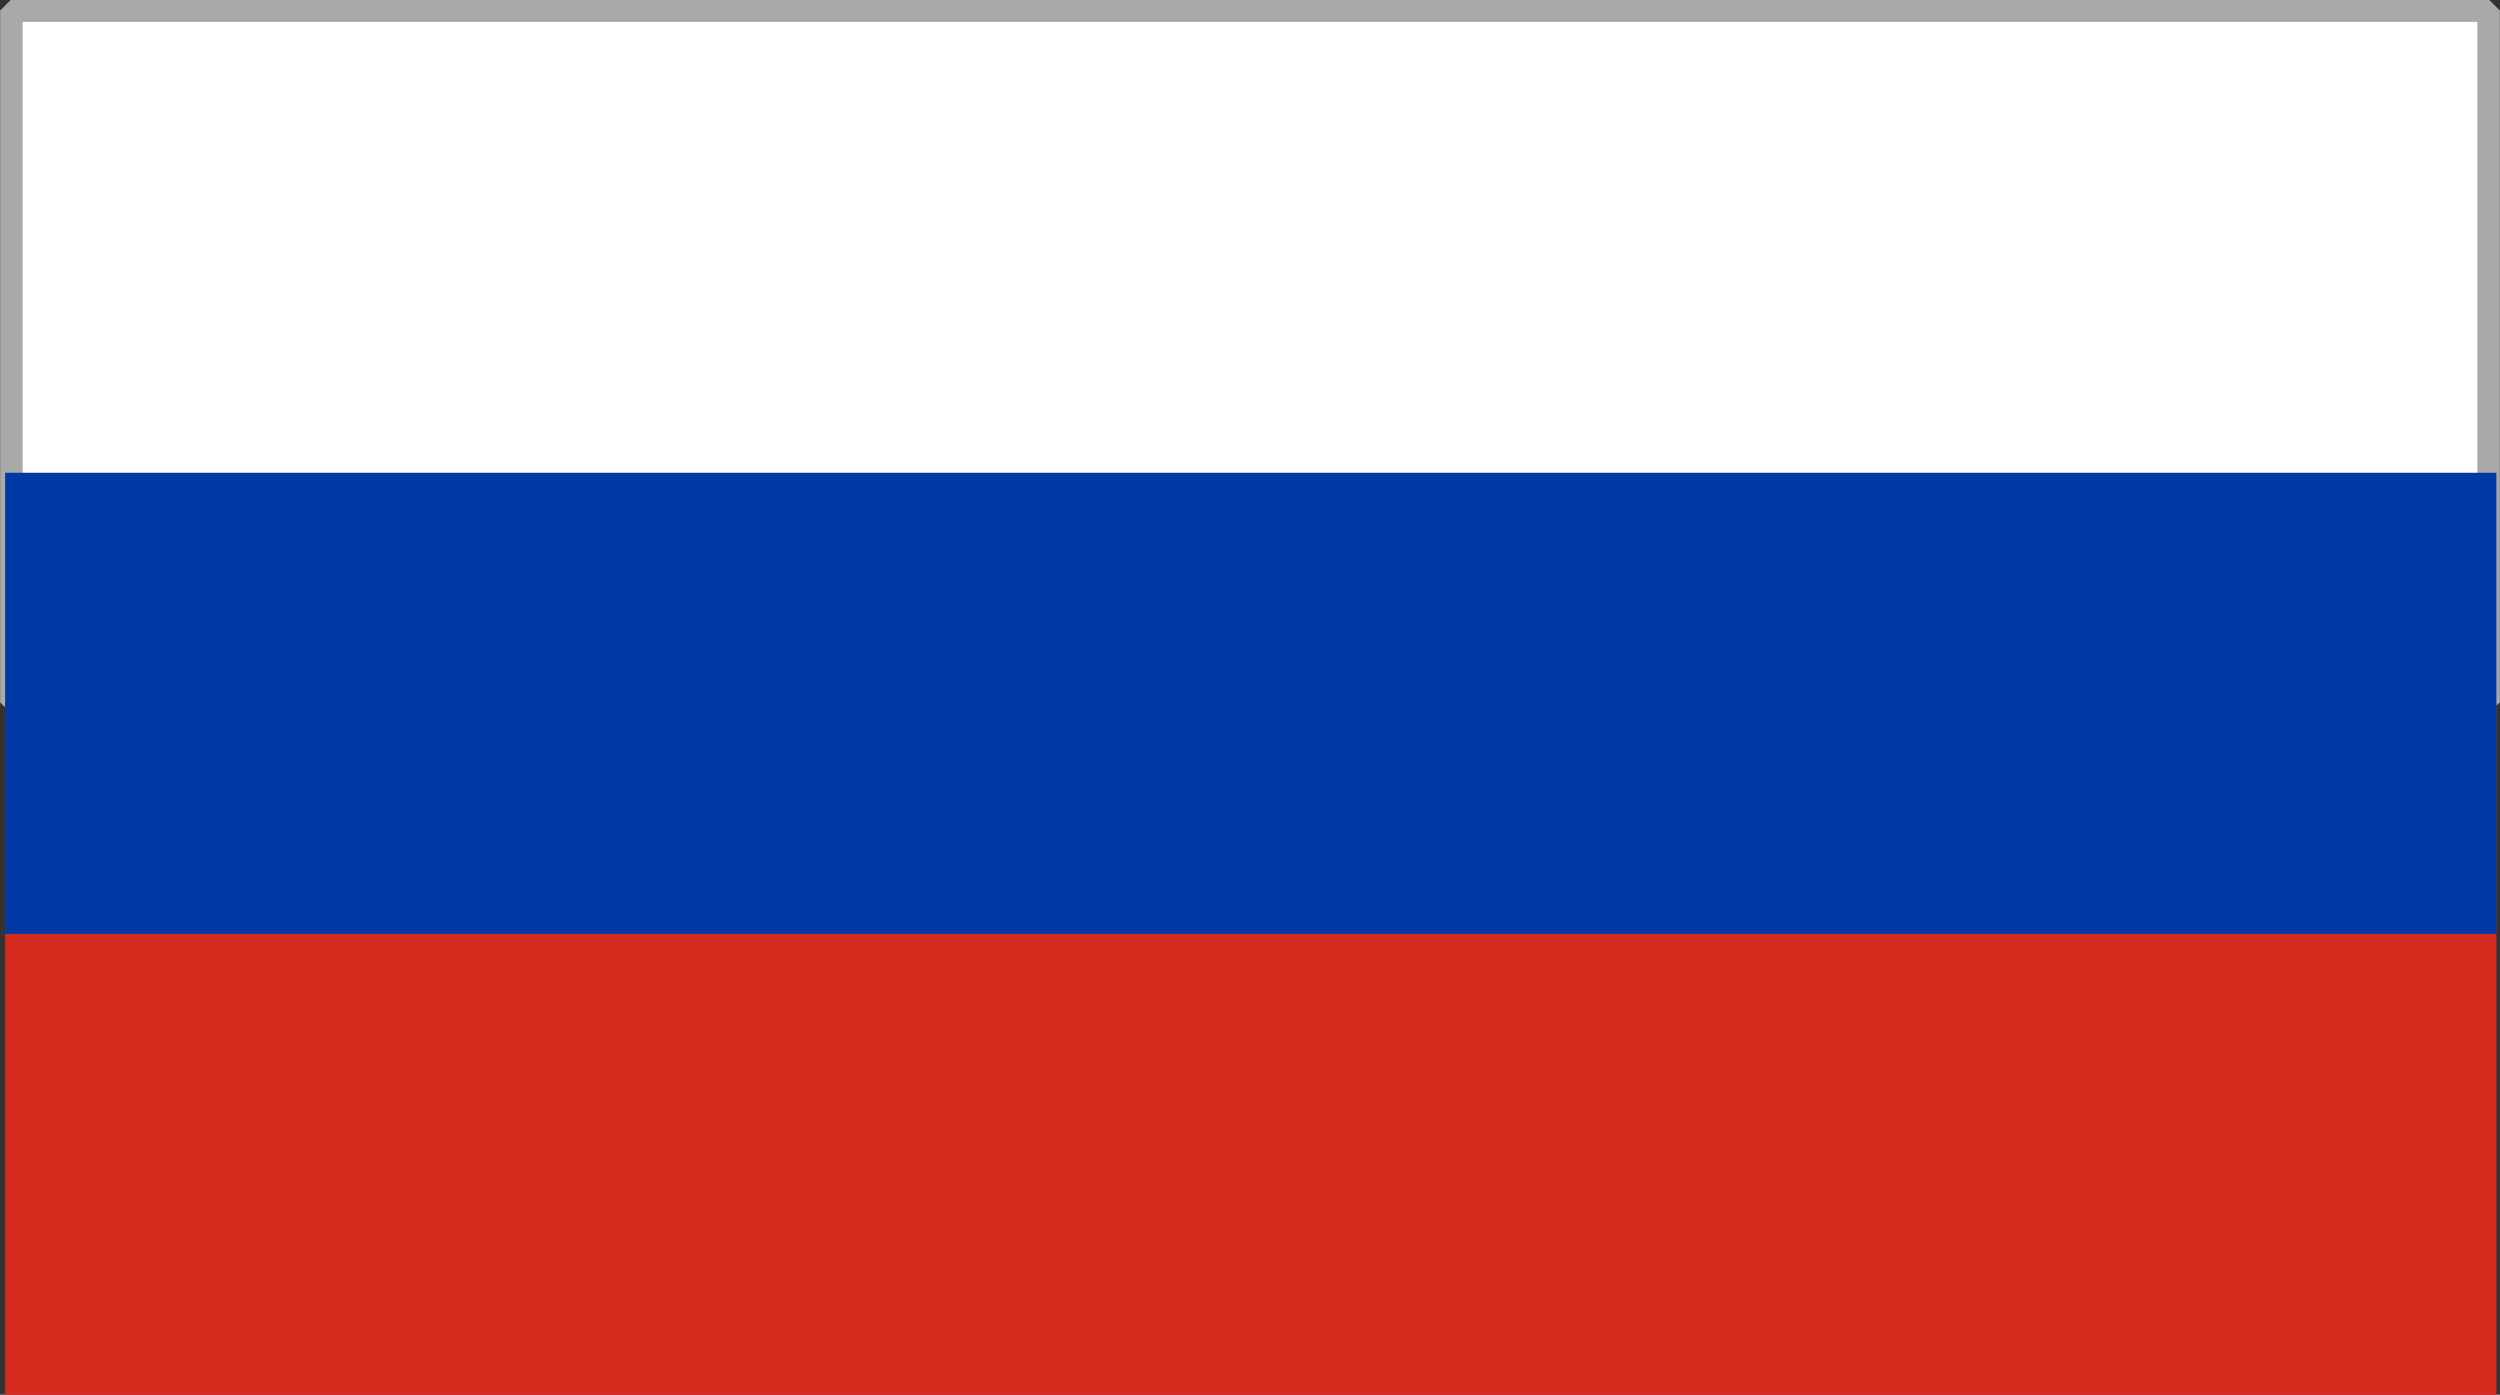
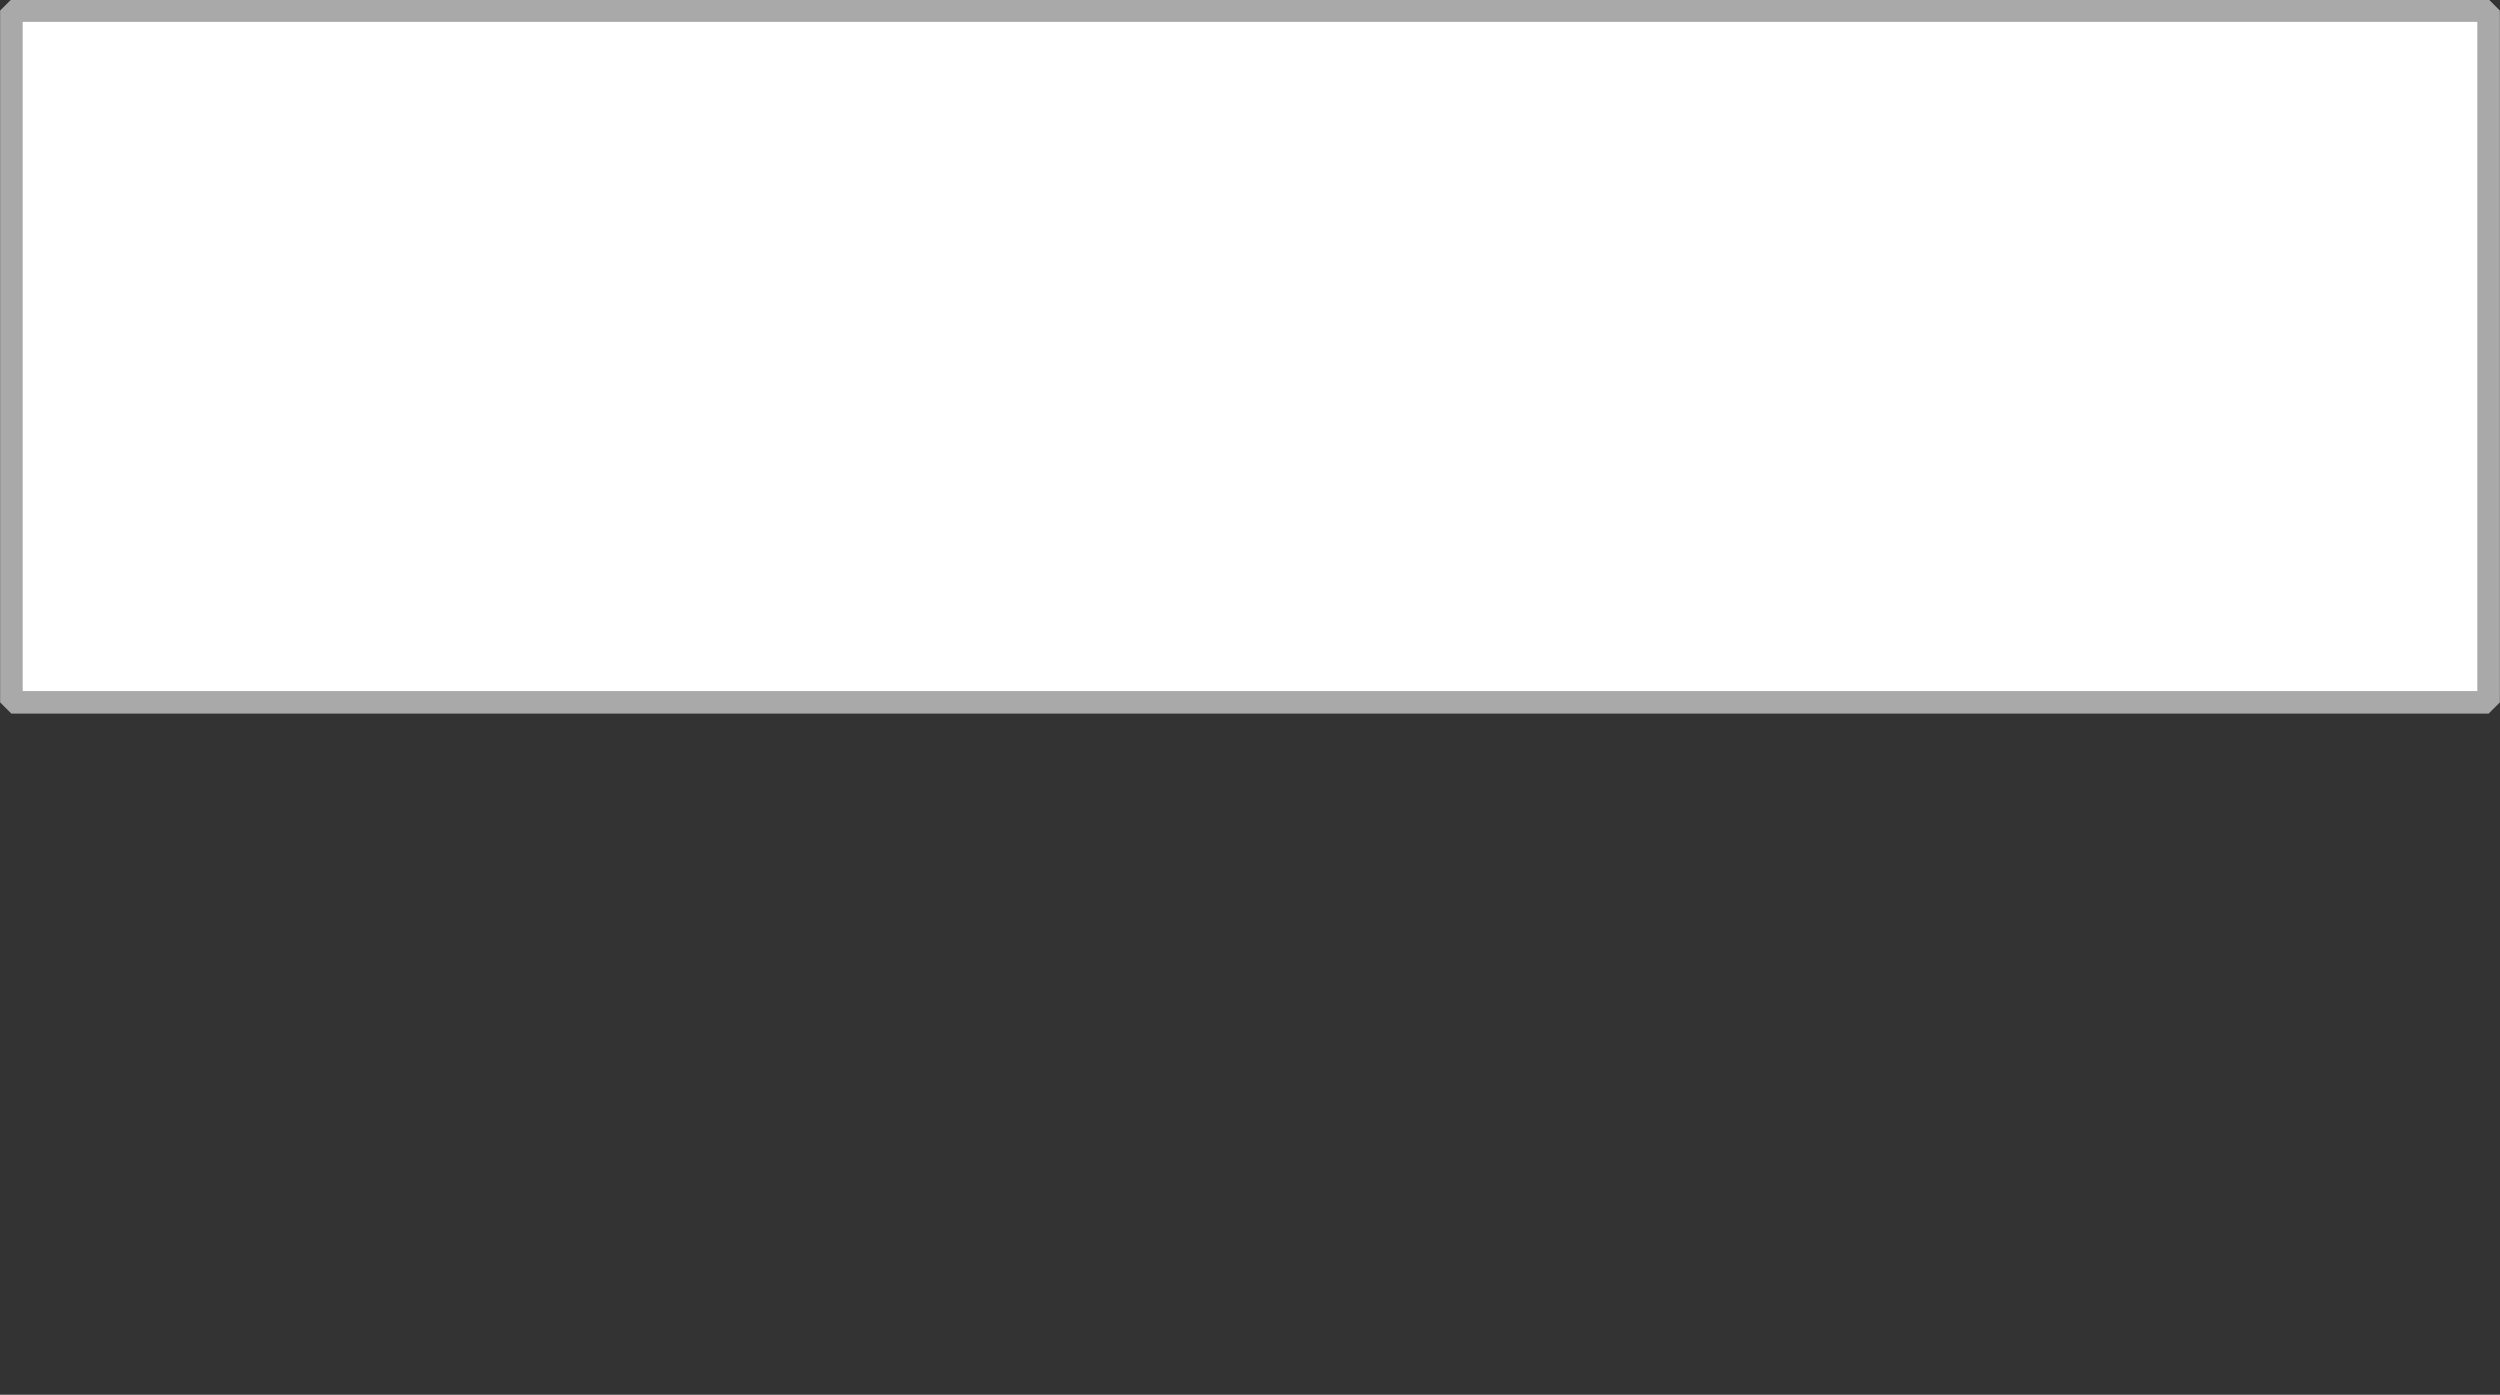
<svg xmlns="http://www.w3.org/2000/svg" fill="none" fill-rule="evenodd" stroke="black" stroke-width="0.501" stroke-linejoin="bevel" stroke-miterlimit="10" font-family="Times New Roman" font-size="16" style="font-variant-ligatures:none" version="1.1" overflow="visible" width="20.83pt" height="11.621pt" viewBox="635.607 -1695.02 20.83 11.621">
  <rect x="635.607" y="-1695.02" width="20.83" height="11.621" fill="#333333" stroke="none" />
  <defs>
	</defs>
  <g id="Page background" transform="scale(1 -1)" />
  <g id="MouseOff" transform="scale(1 -1)">
    <g id="Group" fill-rule="evenodd" stroke-linejoin="miter">
      <rect x="-10.32" y="-2.882" width="20.64" height="5.764" transform="translate(646.022 1692.05)" stroke="#a9a9a9" fill="#ffffff" stroke-width="0.188" />
-       <rect x="-10.378" y="-2.882" width="20.757" height="5.764" transform="translate(646.028 1686.28)" stroke="none" fill="#d52b1e" stroke-width="2.5" />
-       <rect x="-10.378" y="-1.921" width="20.757" height="3.842" transform="translate(646.028 1689.16)" stroke="none" fill="#0039a6" stroke-width="2.5" />
    </g>
  </g>
  <g id="01-law" transform="scale(1 -1)" />
  <g id="02-law" transform="scale(1 -1)" />
  <g id="03-law" transform="scale(1 -1)" />
  <g id="04-law book" transform="scale(1 -1)" />
  <g id="05-jude" transform="scale(1 -1)" />
  <g id="06-low book" transform="scale(1 -1)" />
  <g id="07-law" transform="scale(1 -1)" />
  <g id="08-law" transform="scale(1 -1)" />
  <g id="09-jury" transform="scale(1 -1)" />
  <g id="10-case" transform="scale(1 -1)" />
  <g id="11-handcuffs" transform="scale(1 -1)" />
  <g id="12-law" transform="scale(1 -1)" />
  <g id="13-law" transform="scale(1 -1)" />
  <g id="14-jude" transform="scale(1 -1)" />
  <g id="15-jude" transform="scale(1 -1)" />
  <g id="16-news" transform="scale(1 -1)" />
  <g id="17-law news" transform="scale(1 -1)" />
  <g id="18-court" transform="scale(1 -1)" />
  <g id="19-jude" transform="scale(1 -1)" />
  <g id="20-auction" transform="scale(1 -1)" />
  <g id="21-law" transform="scale(1 -1)" />
  <g id="22-jury" transform="scale(1 -1)" />
  <g id="23-jude" transform="scale(1 -1)" />
  <g id="24-case" transform="scale(1 -1)" />
  <g id="25-case" transform="scale(1 -1)" />
  <g id="26-law" transform="scale(1 -1)" />
  <g id="27-jude" transform="scale(1 -1)" />
  <g id="28-oath" transform="scale(1 -1)" />
  <g id="29-law" transform="scale(1 -1)" />
  <g id="30-jude" transform="scale(1 -1)" />
</svg>